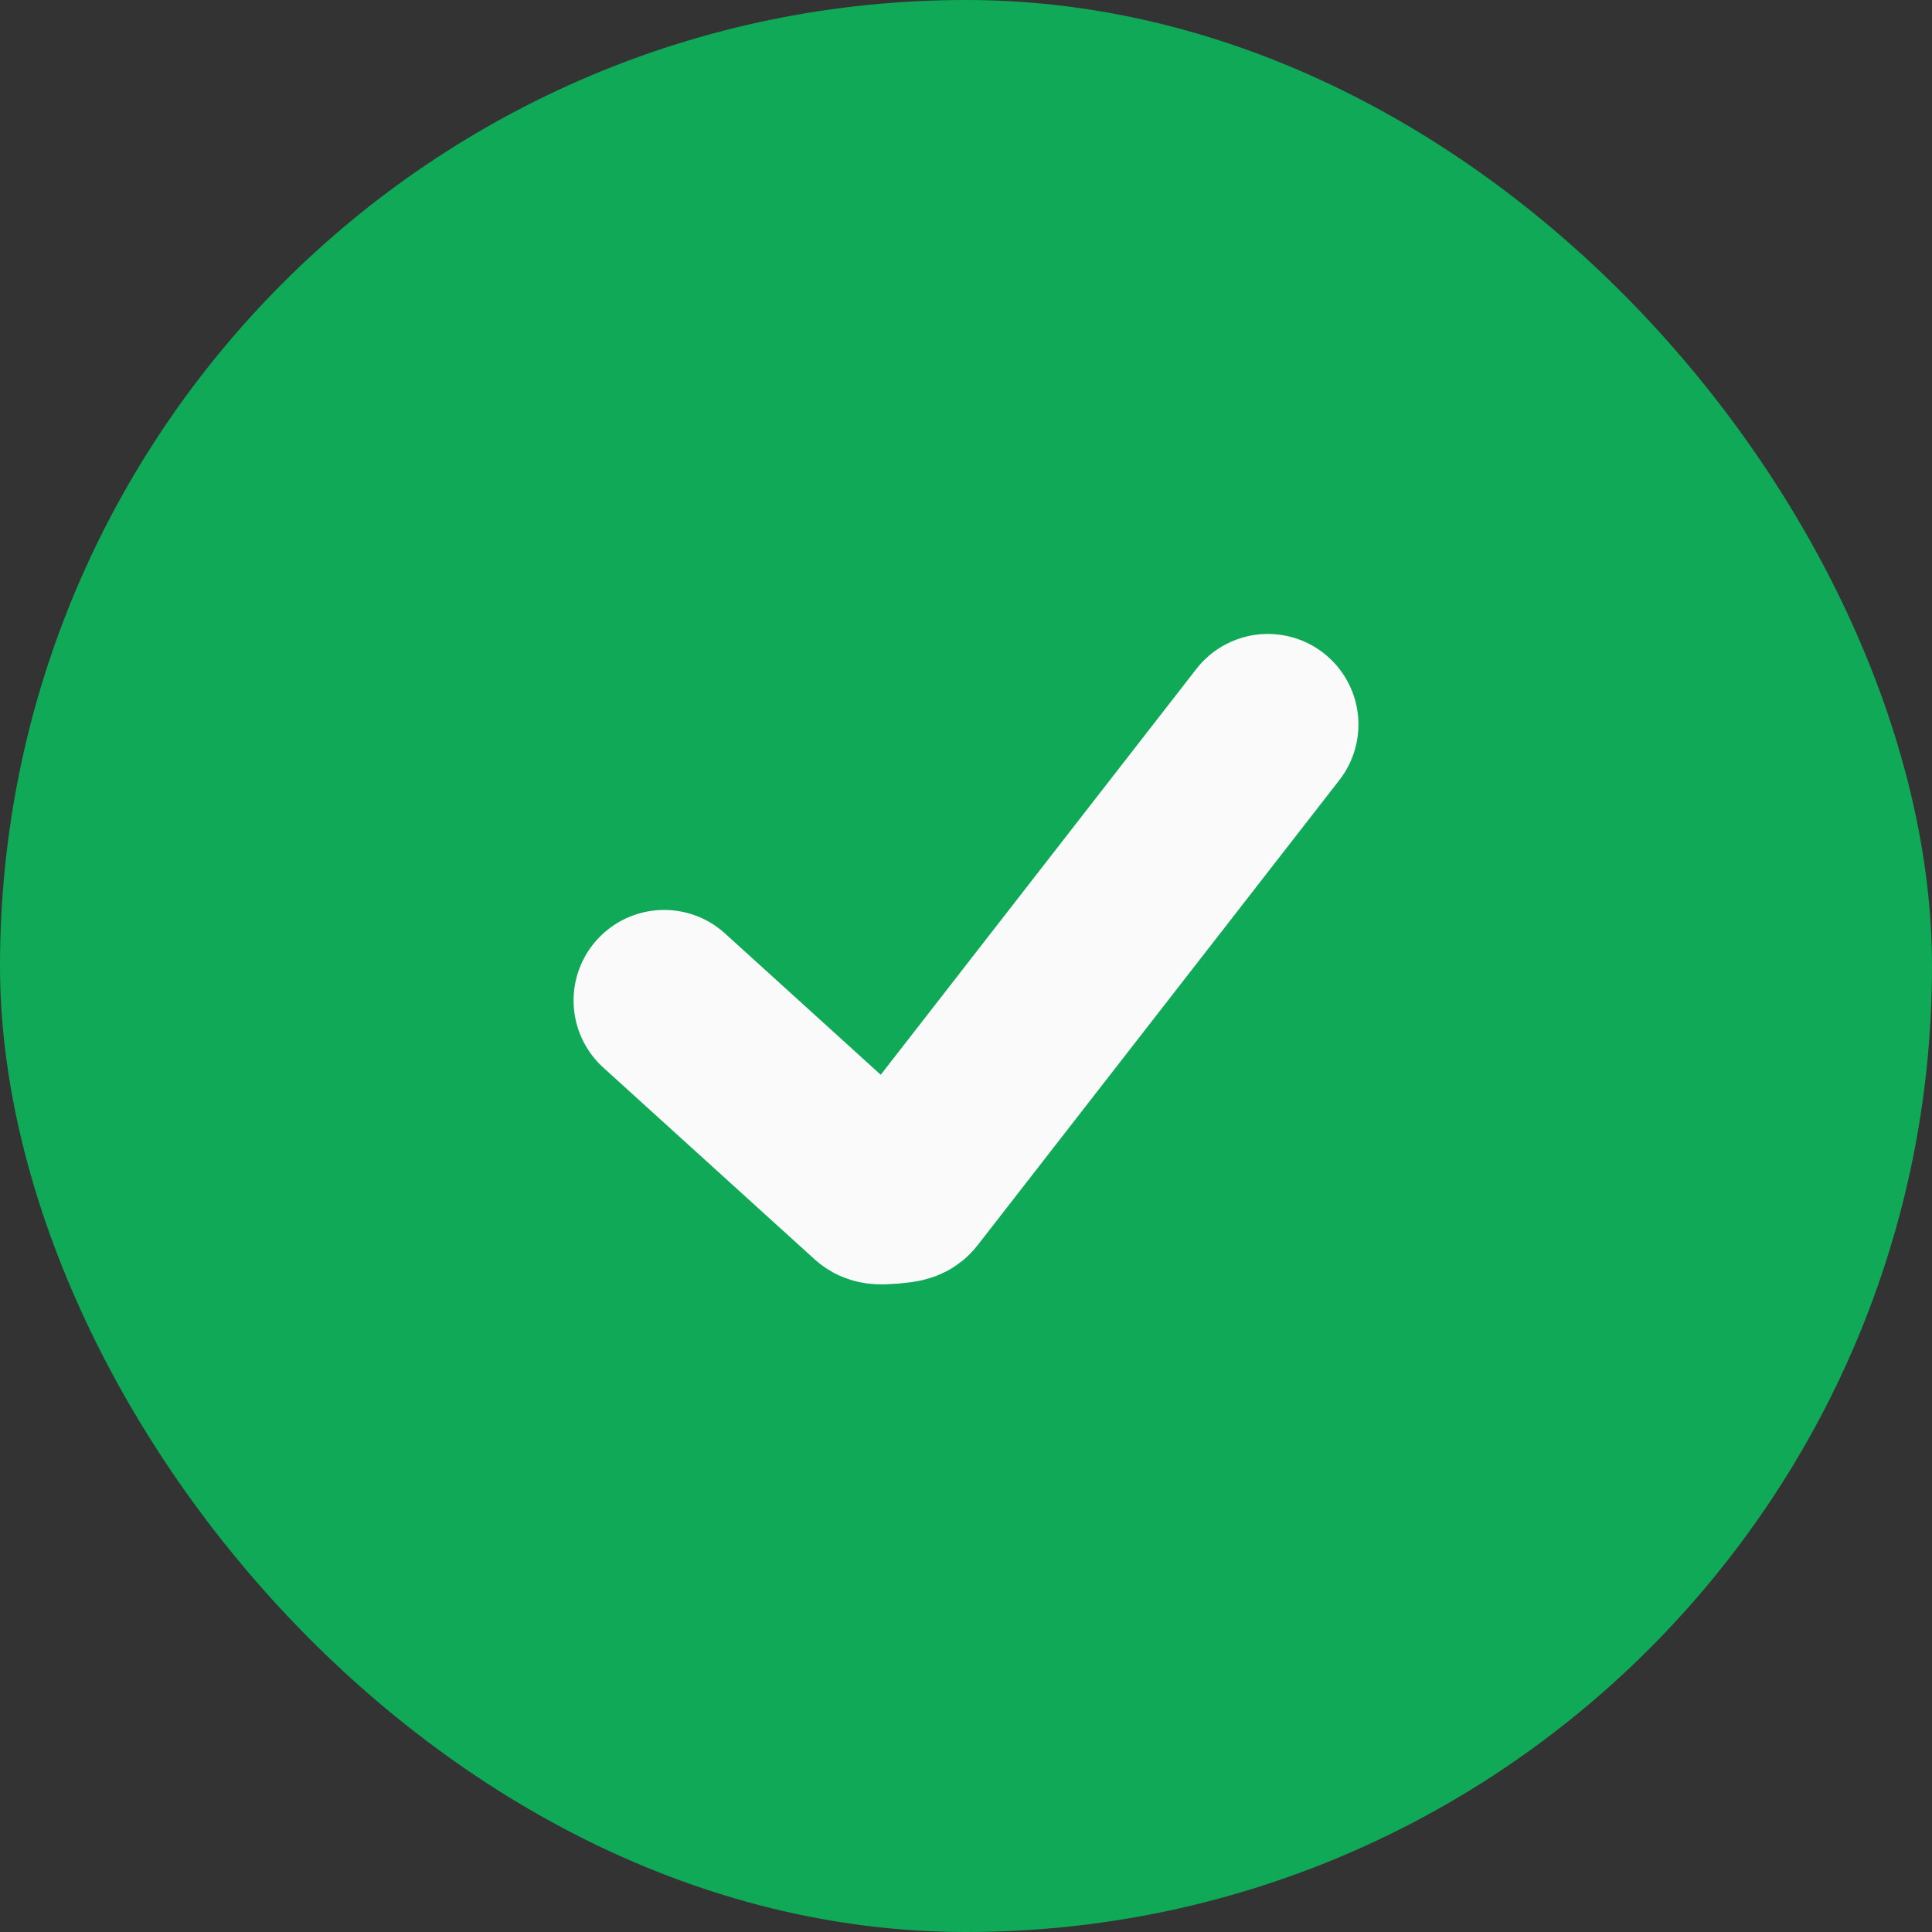
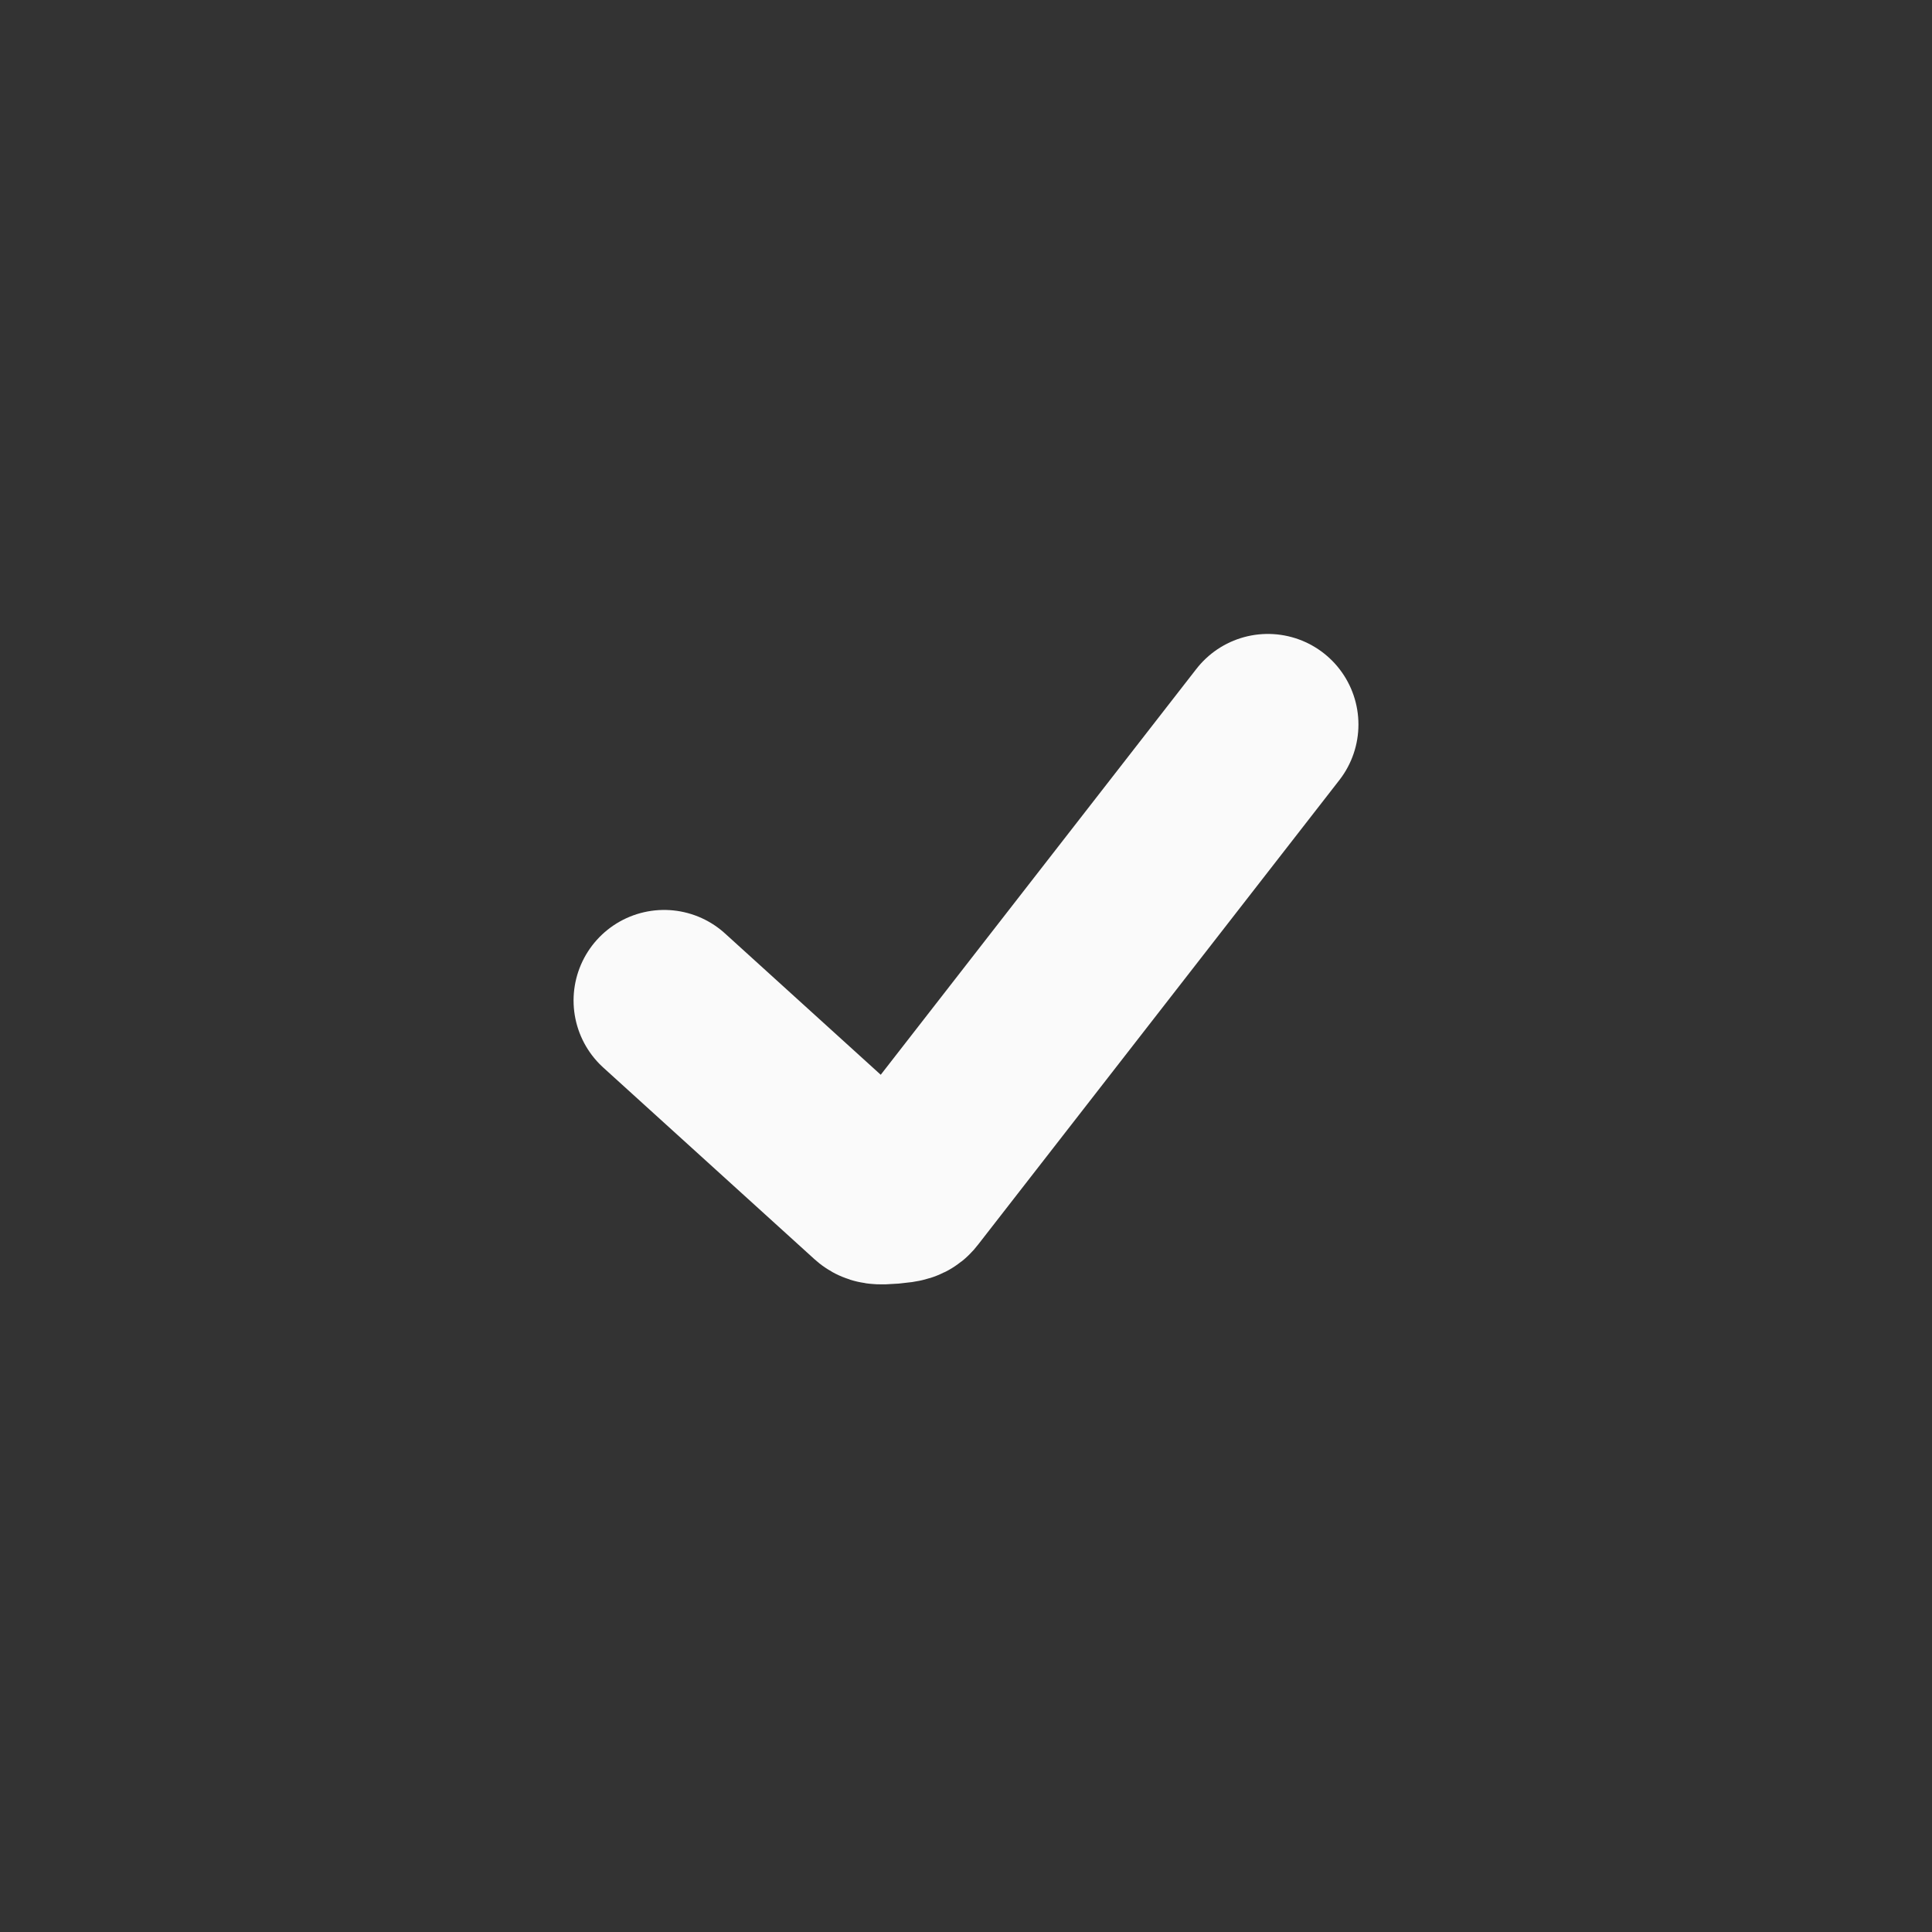
<svg xmlns="http://www.w3.org/2000/svg" width="28" height="28" viewBox="0 0 28 28" fill="none">
  <rect x="0" y="0" width="28" height="28" fill="#333333" stroke="none" />
-   <rect width="28" height="28" rx="14" fill="#0FA958" />
  <path d="M9.625 14.5C9.625 14.5 9.625 14.5 12.68 17.272C12.709 17.298 12.723 17.311 12.913 17.295C13.104 17.278 13.115 17.264 13.137 17.235C13.545 16.71 14.76 15.148 18.375 10.5" stroke="#FAFAFA" stroke-width="2.625" stroke-linecap="round" stroke-linejoin="round" />
</svg>